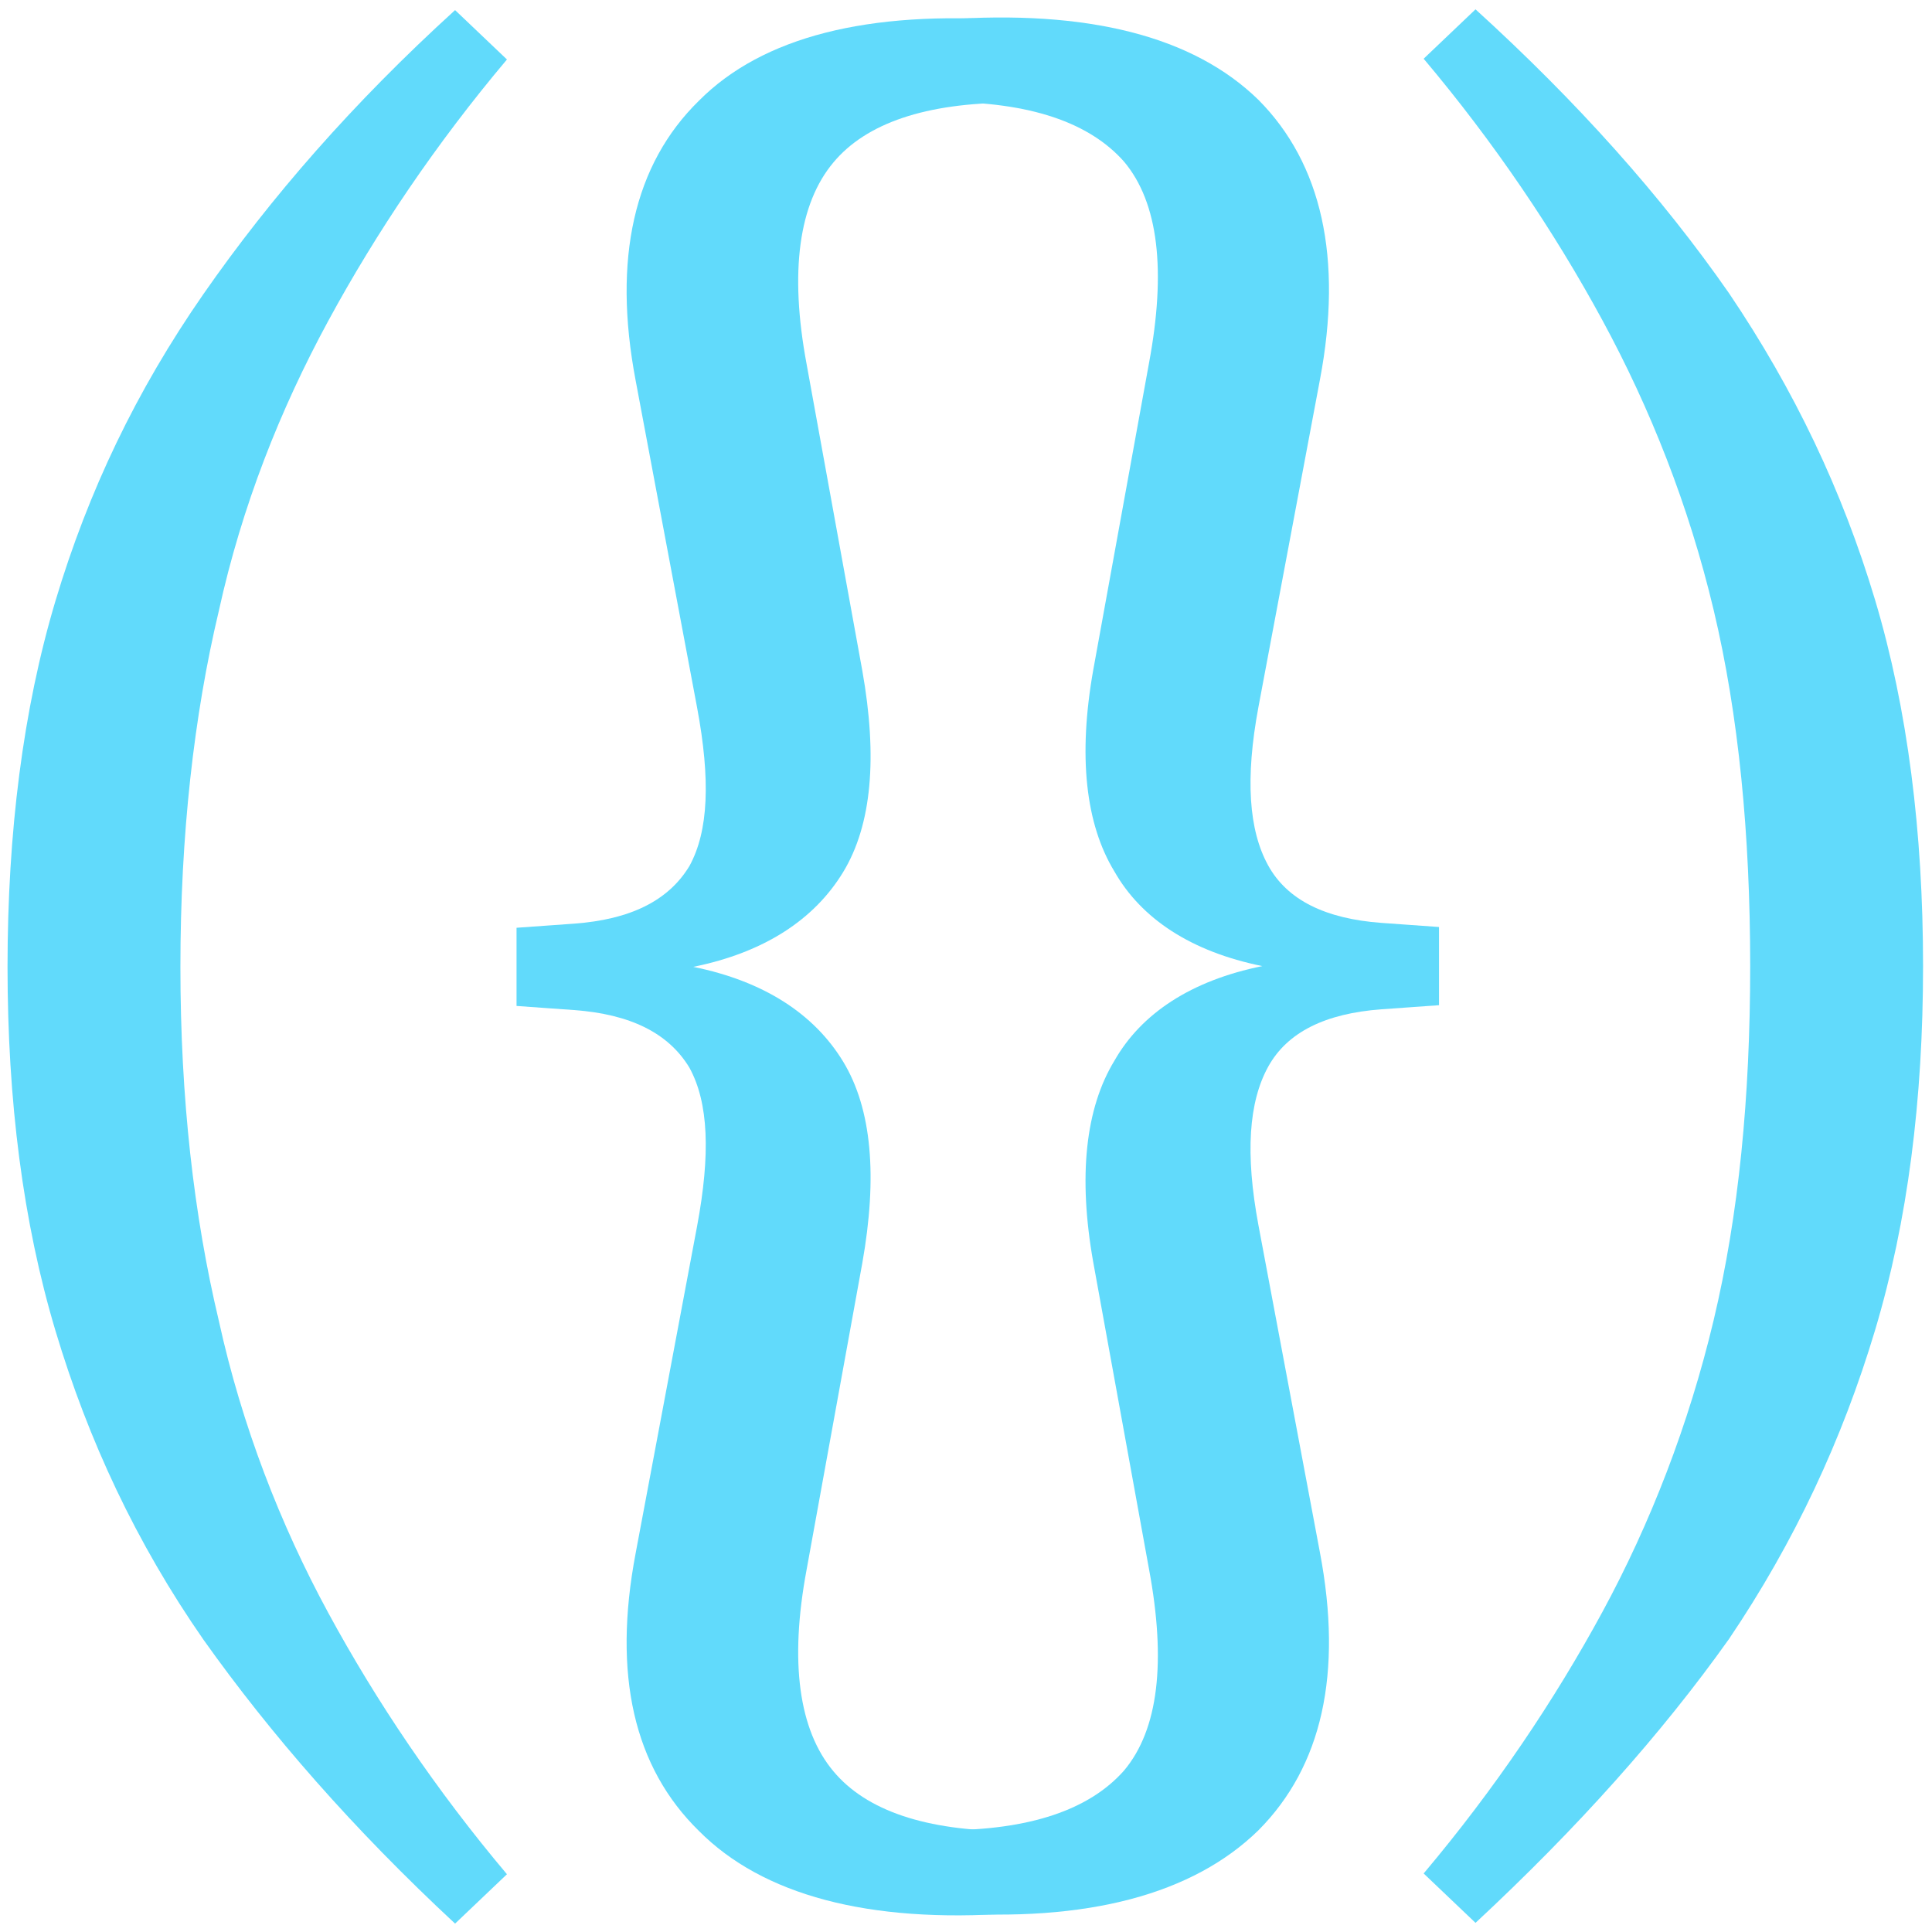
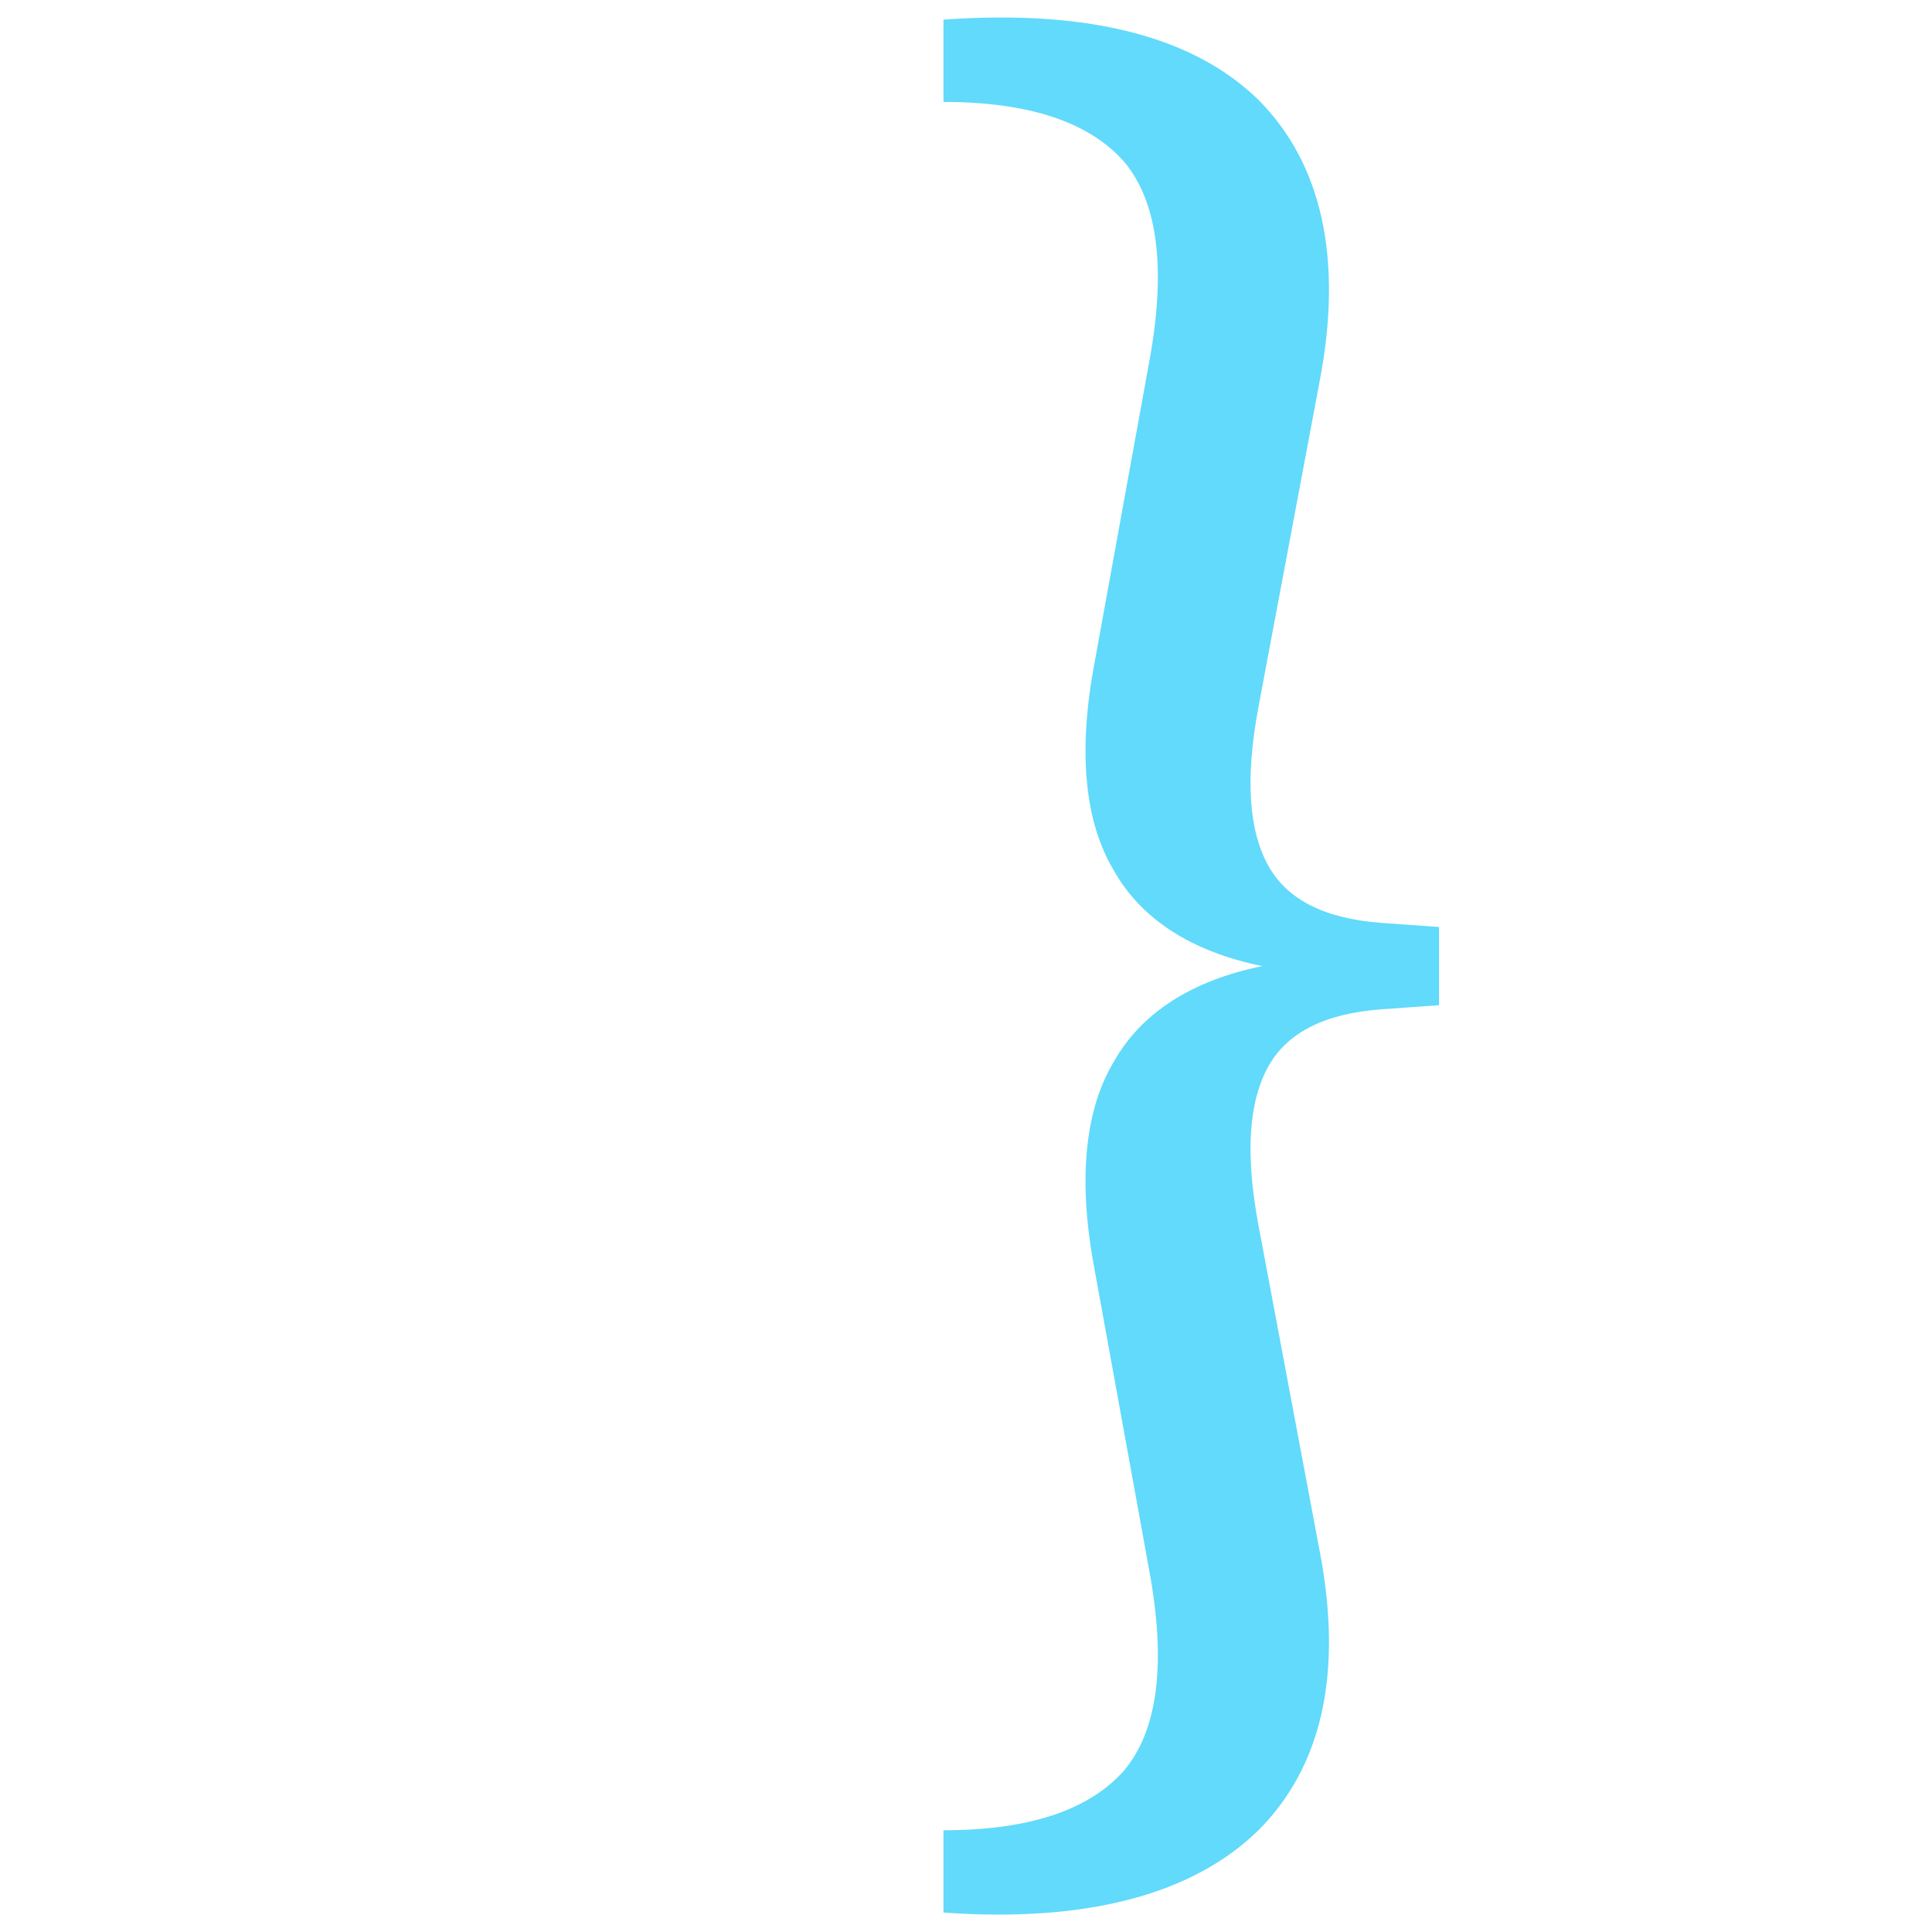
<svg xmlns="http://www.w3.org/2000/svg" width="100%" height="100%" viewBox="0 0 2048 2048" version="1.1" xml:space="preserve" style="fill-rule:evenodd;clip-rule:evenodd;stroke-linejoin:round;stroke-miterlimit:2;">
  <g transform="matrix(1.756,0,0,1.881,296.867,1512.18)">
    <g transform="matrix(1159.53,0,0,1159.53,-220.169,94.609)">
-       <path fill="#61DAFB" d="M0.048,-0.305C0.048,-0.37 0.056,-0.43 0.073,-0.483C0.09,-0.536 0.115,-0.585 0.15,-0.632C0.185,-0.679 0.228,-0.725 0.281,-0.77L0.308,-0.746C0.271,-0.705 0.24,-0.662 0.215,-0.619C0.19,-0.576 0.17,-0.529 0.158,-0.478C0.145,-0.427 0.138,-0.369 0.138,-0.305L0.048,-0.305ZM0.281,0.16C0.228,0.114 0.185,0.068 0.15,0.022C0.115,-0.025 0.09,-0.075 0.073,-0.128C0.056,-0.181 0.048,-0.24 0.048,-0.305L0.138,-0.305C0.138,-0.241 0.145,-0.184 0.158,-0.133C0.17,-0.082 0.19,-0.034 0.215,0.009C0.24,0.052 0.271,0.095 0.308,0.136L0.281,0.16Z" style="fill-rule:nonzero;" />
-     </g>
+       </g>
    <g transform="matrix(1159.53,0,0,1159.53,102.18,94.609)">
-       <path fill="#61DAFB" d="M0.293,0.155C0.218,0.16 0.163,0.146 0.13,0.115C0.096,0.084 0.085,0.039 0.097,-0.02L0.129,-0.179C0.136,-0.214 0.135,-0.239 0.125,-0.256C0.114,-0.273 0.094,-0.282 0.065,-0.284L0.035,-0.286L0.035,-0.324L0.065,-0.326C0.094,-0.328 0.114,-0.337 0.125,-0.354C0.135,-0.371 0.136,-0.396 0.129,-0.431L0.097,-0.59C0.085,-0.649 0.096,-0.695 0.13,-0.726C0.163,-0.757 0.218,-0.77 0.293,-0.765L0.293,-0.725C0.248,-0.725 0.217,-0.715 0.2,-0.696C0.182,-0.676 0.177,-0.643 0.186,-0.598L0.215,-0.449C0.223,-0.407 0.22,-0.374 0.205,-0.351C0.19,-0.328 0.164,-0.312 0.127,-0.305C0.164,-0.298 0.19,-0.282 0.205,-0.259C0.22,-0.236 0.223,-0.203 0.215,-0.161L0.186,-0.012C0.177,0.033 0.182,0.066 0.2,0.086C0.217,0.105 0.248,0.115 0.293,0.115L0.293,0.155Z" style="fill-rule:nonzero;" />
-     </g>
+       </g>
  </g>
  <g transform="matrix(1.756,0,0,1.881,1315.45,1511.37)">
    <g transform="matrix(1159.53,0,0,1159.53,-220.169,94.609)">
      <path fill="#61DAFB" d="M0.035,0.155L0.035,0.115C0.08,0.115 0.111,0.105 0.129,0.086C0.147,0.066 0.151,0.033 0.142,-0.012L0.113,-0.161C0.105,-0.203 0.109,-0.236 0.124,-0.259C0.138,-0.282 0.164,-0.298 0.201,-0.305C0.164,-0.312 0.138,-0.328 0.124,-0.351C0.109,-0.374 0.105,-0.407 0.113,-0.449L0.142,-0.598C0.151,-0.643 0.147,-0.676 0.129,-0.696C0.111,-0.715 0.08,-0.725 0.035,-0.725L0.035,-0.765C0.11,-0.77 0.165,-0.757 0.199,-0.726C0.232,-0.695 0.243,-0.649 0.231,-0.59L0.199,-0.431C0.192,-0.396 0.194,-0.371 0.204,-0.354C0.214,-0.337 0.234,-0.328 0.263,-0.326L0.293,-0.324L0.293,-0.286L0.263,-0.284C0.234,-0.282 0.214,-0.273 0.204,-0.256C0.194,-0.239 0.192,-0.214 0.199,-0.179L0.231,-0.02C0.243,0.039 0.232,0.084 0.199,0.115C0.165,0.146 0.11,0.16 0.035,0.155Z" style="fill-rule:nonzero;" />
    </g>
    <g transform="matrix(1159.53,0,0,1159.53,95.222,94.609)">
-       <path fill="#61DAFB" d="M0.273,-0.305L0.183,-0.305C0.183,-0.369 0.177,-0.427 0.164,-0.478C0.151,-0.529 0.131,-0.576 0.106,-0.619C0.081,-0.662 0.05,-0.705 0.013,-0.746L0.04,-0.77C0.093,-0.725 0.137,-0.679 0.172,-0.632C0.206,-0.585 0.231,-0.536 0.248,-0.483C0.265,-0.43 0.273,-0.37 0.273,-0.305ZM0.04,0.16L0.013,0.136C0.05,0.095 0.081,0.052 0.106,0.009C0.131,-0.034 0.151,-0.082 0.164,-0.133C0.177,-0.184 0.183,-0.241 0.183,-0.305L0.273,-0.305C0.273,-0.24 0.265,-0.181 0.248,-0.128C0.231,-0.075 0.206,-0.025 0.172,0.022C0.137,0.068 0.093,0.114 0.04,0.16Z" style="fill-rule:nonzero;" />
-     </g>
+       </g>
  </g>
</svg>